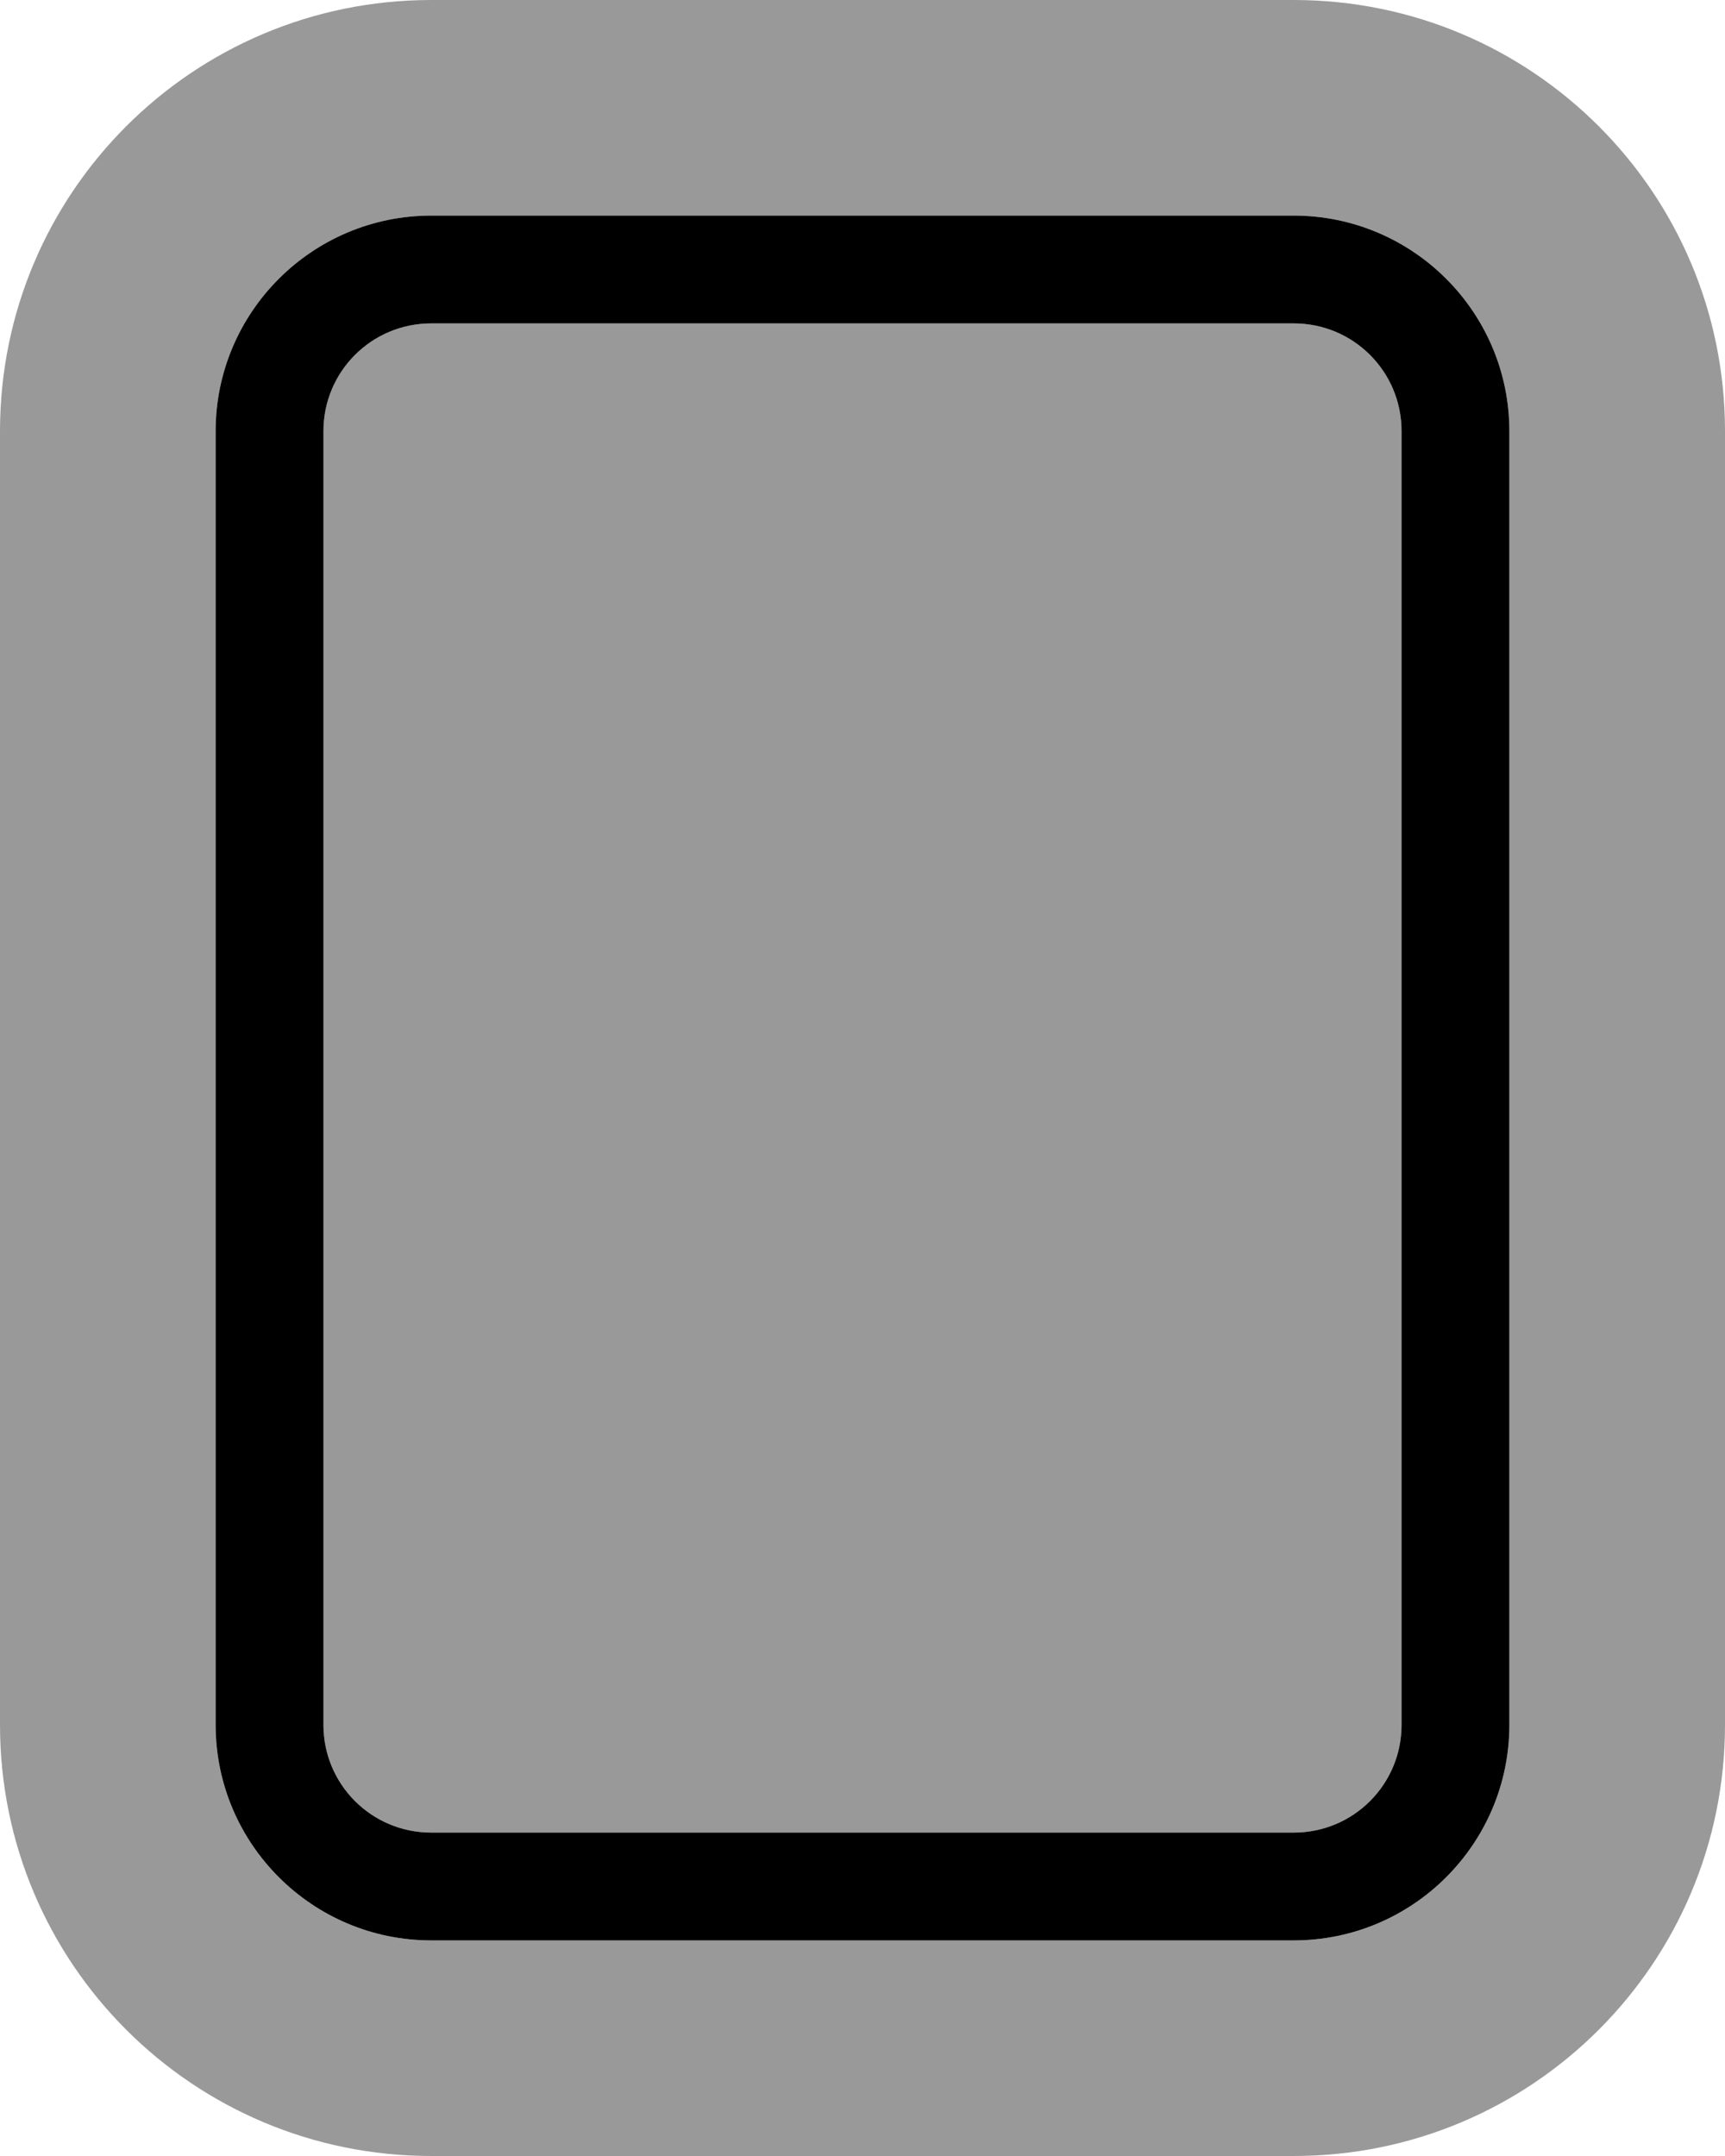
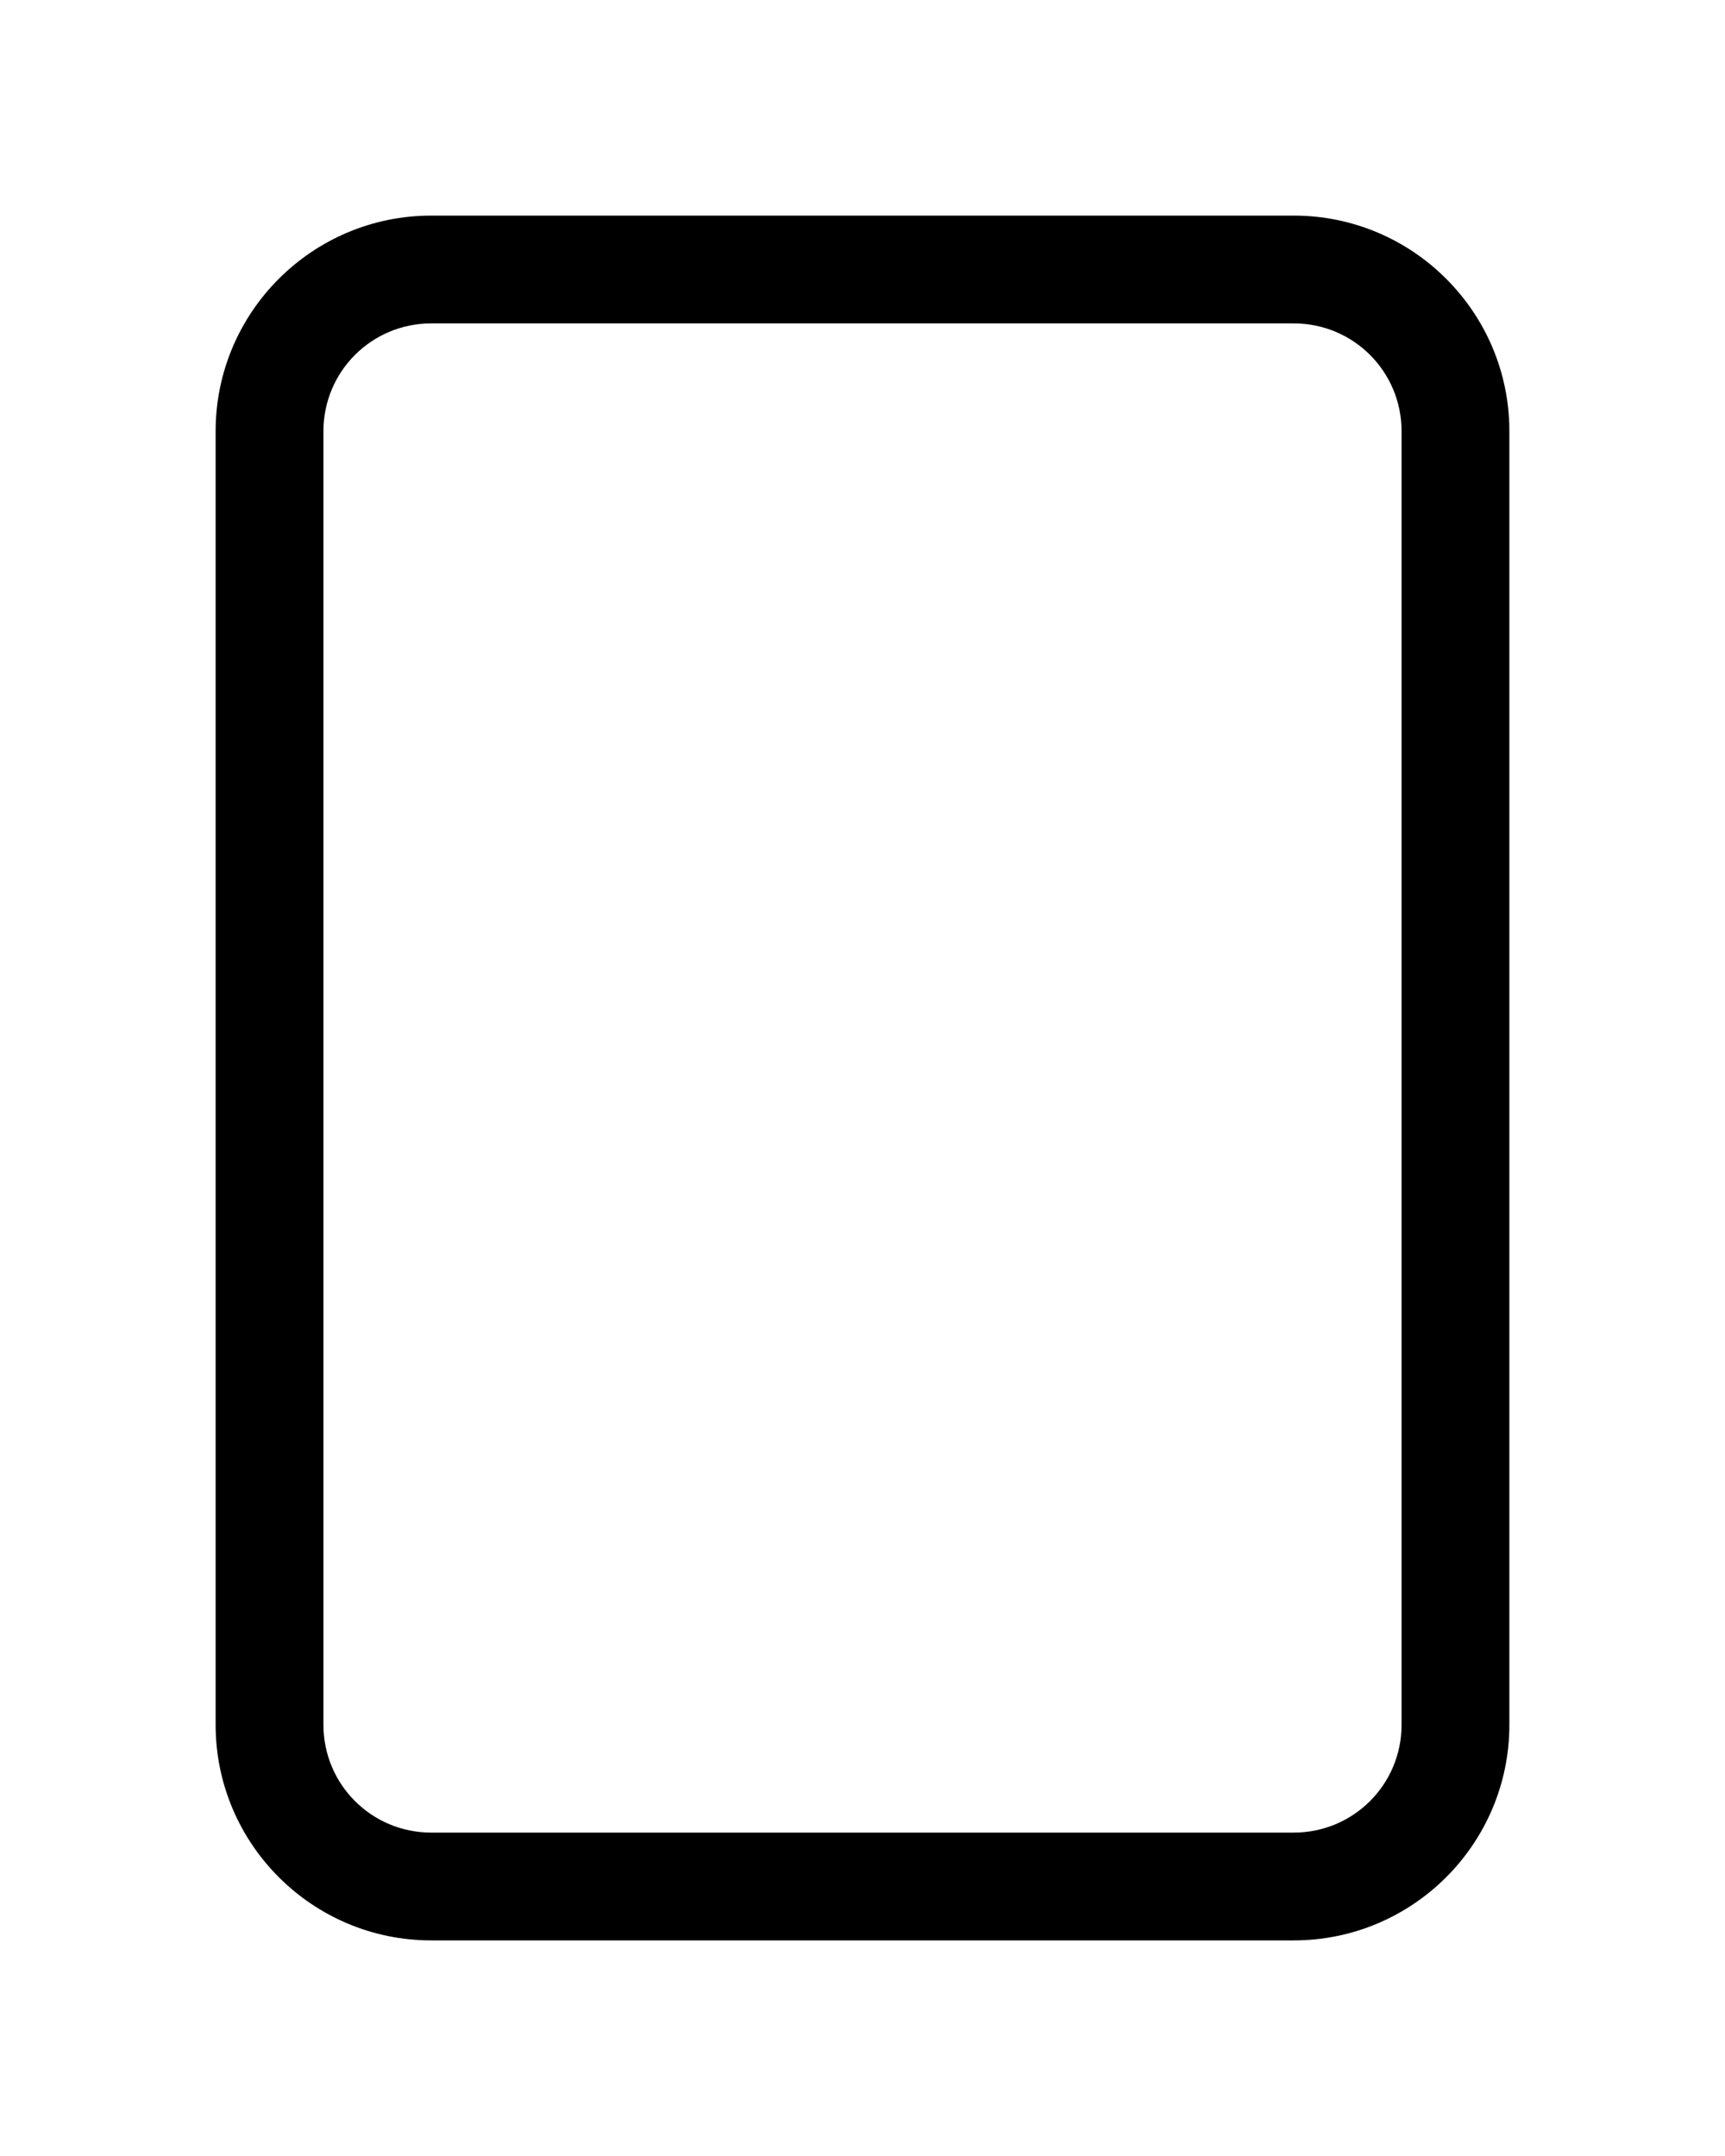
<svg xmlns="http://www.w3.org/2000/svg" viewBox="0 0 448 560">
-   <path opacity=".4" fill="currentColor" d="M0 112L0 448c0 61.9 50.1 112 112 112l224 0c61.9 0 112-50.1 112-112l0-336C448 50.1 397.9 0 336 0L112 0C50.1 0 0 50.1 0 112zm56 0c0-30.9 25.1-56 56-56l224 0c30.9 0 56 25.1 56 56l0 336c0 30.9-25.1 56-56 56l-224 0c-30.9 0-56-25.1-56-56l0-336zm28 0l0 336c0 15.5 12.5 28 28 28l224 0c15.5 0 28-12.5 28-28l0-336c0-15.5-12.5-28-28-28L112 84c-15.5 0-28 12.5-28 28z" />
  <path fill="currentColor" d="M364 448c0 15.5-12.5 28-28 28l-224 0c-15.5 0-28-12.5-28-28l0-336c0-15.5 12.5-28 28-28l224 0c15.5 0 28 12.5 28 28l0 336zm28-336c0-30.9-25.1-56-56-56L112 56c-30.9 0-56 25.1-56 56l0 336c0 30.9 25.1 56 56 56l224 0c30.9 0 56-25.1 56-56l0-336z" />
</svg>